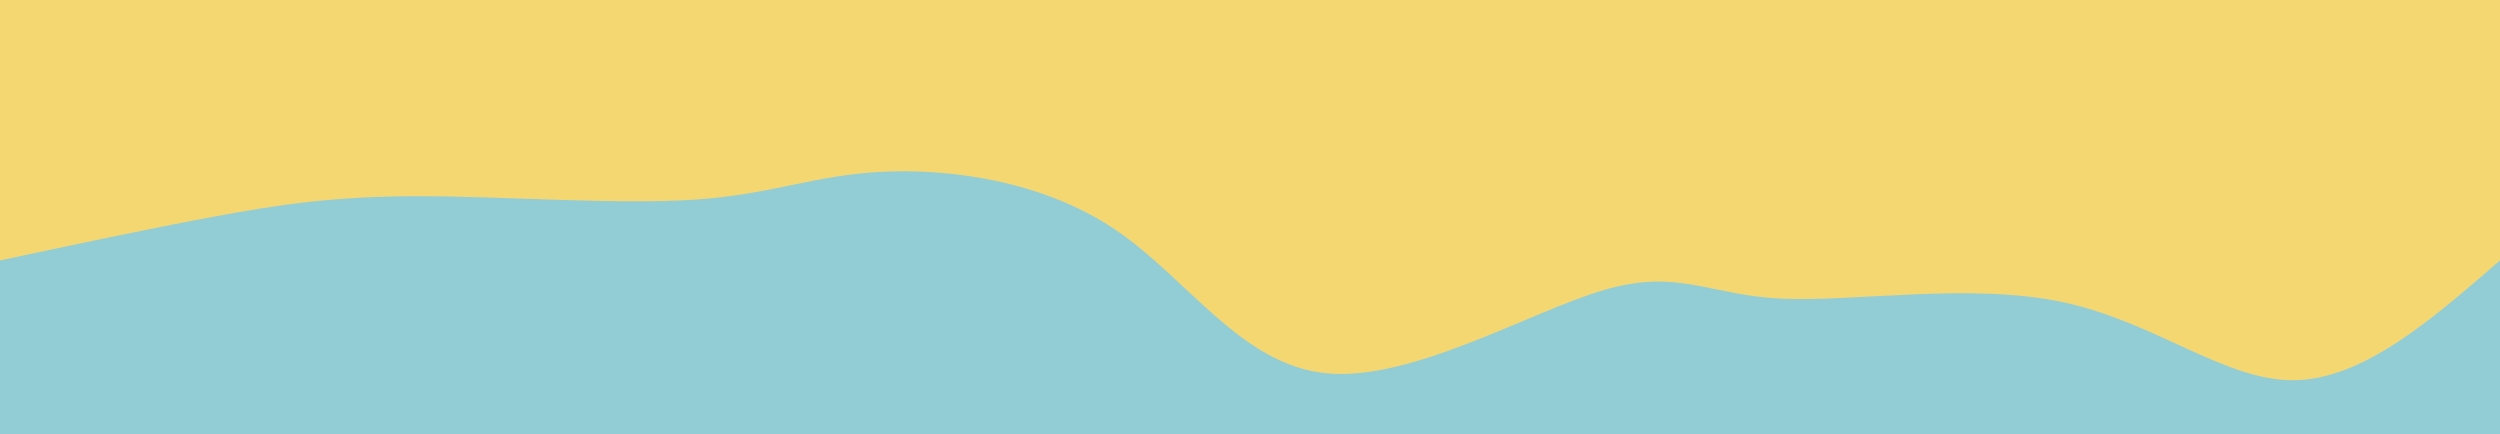
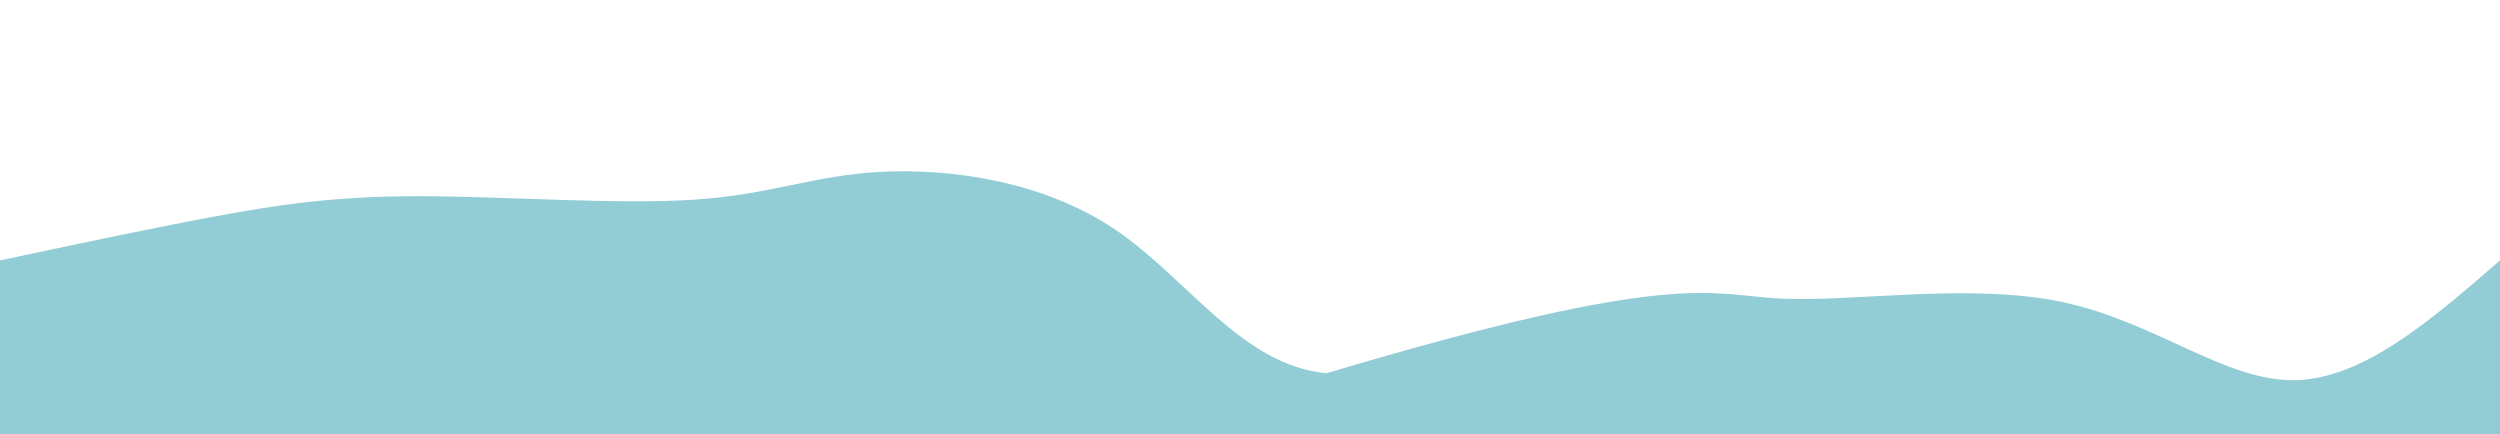
<svg xmlns="http://www.w3.org/2000/svg" class="transition duration-300 ease-in-out delay-150" viewBox="0 0 1440 250" id="svg" height="100%" width="100%">
  <style>
          .path-0{
            animation:pathAnim-0 10s;
            animation-timing-function: linear;
            animation-iteration-count: infinite;
          }
          @keyframes pathAnim-0{
            0%{
              d: path("M 0,400 L 0,150 C 42.287,140.999 84.573,131.998 122,125 C 159.427,118.002 191.993,113.006 241,113 C 290.007,112.994 355.453,117.977 400,115 C 444.547,112.023 468.194,101.087 507,99 C 545.806,96.913 599.769,103.674 642,132 C 684.231,160.326 714.728,210.218 764,215 C 813.272,219.782 881.319,179.455 924,167 C 966.681,154.545 983.997,169.96 1026,172 C 1068.003,174.04 1134.693,162.703 1188,174 C 1241.307,185.297 1281.231,219.228 1321,219 C 1360.769,218.772 1400.385,184.386 1440,150 L 1440,400 L 0,400 Z");
            }
            25%{
              d: path("M 0,400 L 0,150 C 40.371,168.669 80.743,187.338 129,166 C 177.257,144.662 233.401,83.316 282,79 C 330.599,74.684 371.654,127.399 404,127 C 436.346,126.601 459.983,73.089 503,83 C 546.017,92.911 608.416,166.247 657,189 C 705.584,211.753 740.355,183.925 787,168 C 833.645,152.075 892.165,148.053 940,158 C 987.835,167.947 1024.987,191.862 1068,176 C 1111.013,160.138 1159.888,104.499 1196,86 C 1232.112,67.501 1255.461,86.143 1294,103 C 1332.539,119.857 1386.27,134.928 1440,150 L 1440,400 L 0,400 Z");
            }
            50%{
              d: path("M 0,400 L 0,150 C 39.543,119.13 79.086,88.261 119,92 C 158.914,95.739 199.198,134.088 242,137 C 284.802,139.912 330.123,107.387 379,125 C 427.877,142.613 480.309,210.364 530,218 C 579.691,225.636 626.639,173.156 673,142 C 719.361,110.844 765.133,101.012 804,102 C 842.867,102.988 874.829,114.795 916,111 C 957.171,107.205 1007.551,87.808 1058,98 C 1108.449,108.192 1158.967,147.975 1198,176 C 1237.033,204.025 1264.581,220.293 1303,214 C 1341.419,207.707 1390.71,178.854 1440,150 L 1440,400 L 0,400 Z");
            }
            75%{
              d: path("M 0,400 L 0,150 C 43.679,182.76 87.357,215.519 126,199 C 164.643,182.481 198.25,116.682 244,90 C 289.75,63.318 347.644,75.753 392,106 C 436.356,136.247 467.173,184.305 504,210 C 540.827,235.695 583.665,239.026 640,217 C 696.335,194.974 766.167,147.59 809,130 C 851.833,112.41 867.668,124.613 902,130 C 936.332,135.387 989.161,133.96 1037,116 C 1084.839,98.04 1127.687,63.549 1175,82 C 1222.313,100.451 1274.089,171.843 1319,192 C 1363.911,212.157 1401.955,181.078 1440,150 L 1440,400 L 0,400 Z");
            }
            100%{
              d: path("M 0,400 L 0,150 C 42.287,140.999 84.573,131.998 122,125 C 159.427,118.002 191.993,113.006 241,113 C 290.007,112.994 355.453,117.977 400,115 C 444.547,112.023 468.194,101.087 507,99 C 545.806,96.913 599.769,103.674 642,132 C 684.231,160.326 714.728,210.218 764,215 C 813.272,219.782 881.319,179.455 924,167 C 966.681,154.545 983.997,169.96 1026,172 C 1068.003,174.04 1134.693,162.703 1188,174 C 1241.307,185.297 1281.231,219.228 1321,219 C 1360.769,218.772 1400.385,184.386 1440,150 L 1440,400 L 0,400 Z");
            }
          }</style>
-   <rect fill="#f5d772" height="100%" width="100%" />
-   <path class="transition-all duration-300 ease-in-out delay-150 path-0" fill-opacity="1" fill="#92cdd6" stroke-width="0" stroke="none" d="M 0,400 L 0,150 C 42.287,140.999 84.573,131.998 122,125 C 159.427,118.002 191.993,113.006 241,113 C 290.007,112.994 355.453,117.977 400,115 C 444.547,112.023 468.194,101.087 507,99 C 545.806,96.913 599.769,103.674 642,132 C 684.231,160.326 714.728,210.218 764,215 C 813.272,219.782 881.319,179.455 924,167 C 966.681,154.545 983.997,169.96 1026,172 C 1068.003,174.04 1134.693,162.703 1188,174 C 1241.307,185.297 1281.231,219.228 1321,219 C 1360.769,218.772 1400.385,184.386 1440,150 L 1440,400 L 0,400 Z" />
+   <path class="transition-all duration-300 ease-in-out delay-150 path-0" fill-opacity="1" fill="#92cdd6" stroke-width="0" stroke="none" d="M 0,400 L 0,150 C 42.287,140.999 84.573,131.998 122,125 C 159.427,118.002 191.993,113.006 241,113 C 290.007,112.994 355.453,117.977 400,115 C 444.547,112.023 468.194,101.087 507,99 C 545.806,96.913 599.769,103.674 642,132 C 684.231,160.326 714.728,210.218 764,215 C 966.681,154.545 983.997,169.96 1026,172 C 1068.003,174.04 1134.693,162.703 1188,174 C 1241.307,185.297 1281.231,219.228 1321,219 C 1360.769,218.772 1400.385,184.386 1440,150 L 1440,400 L 0,400 Z" />
</svg>